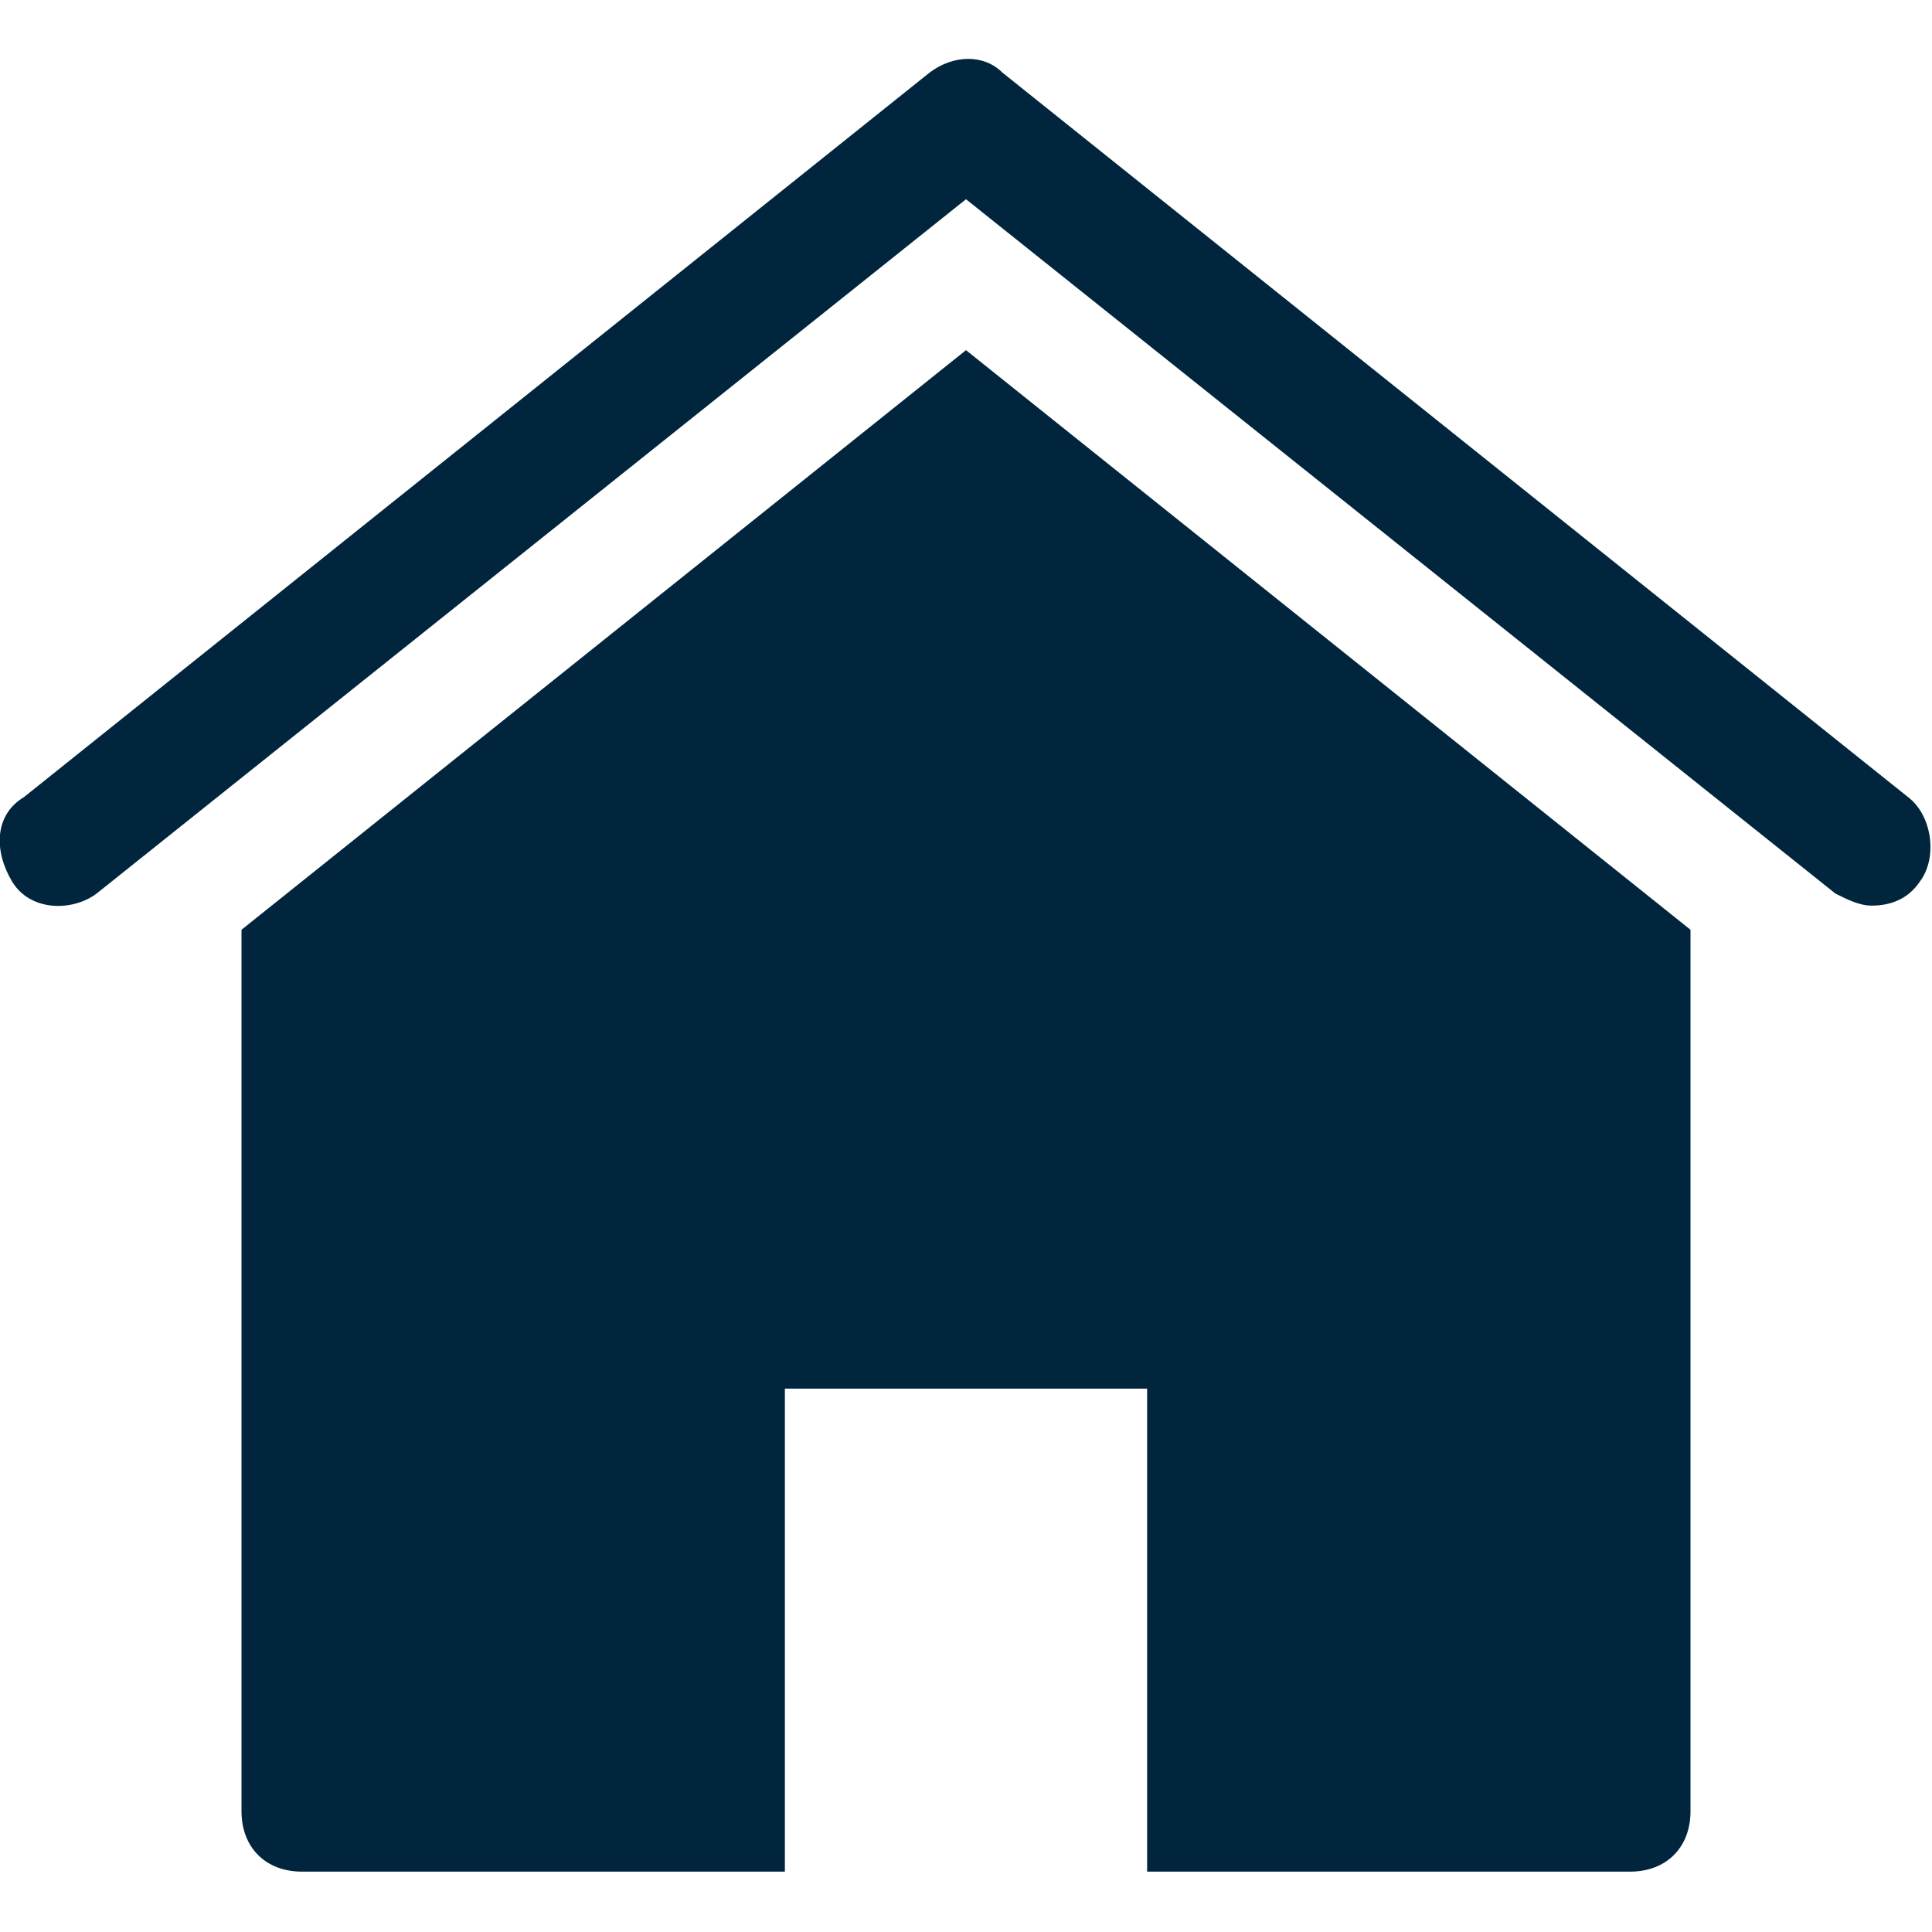
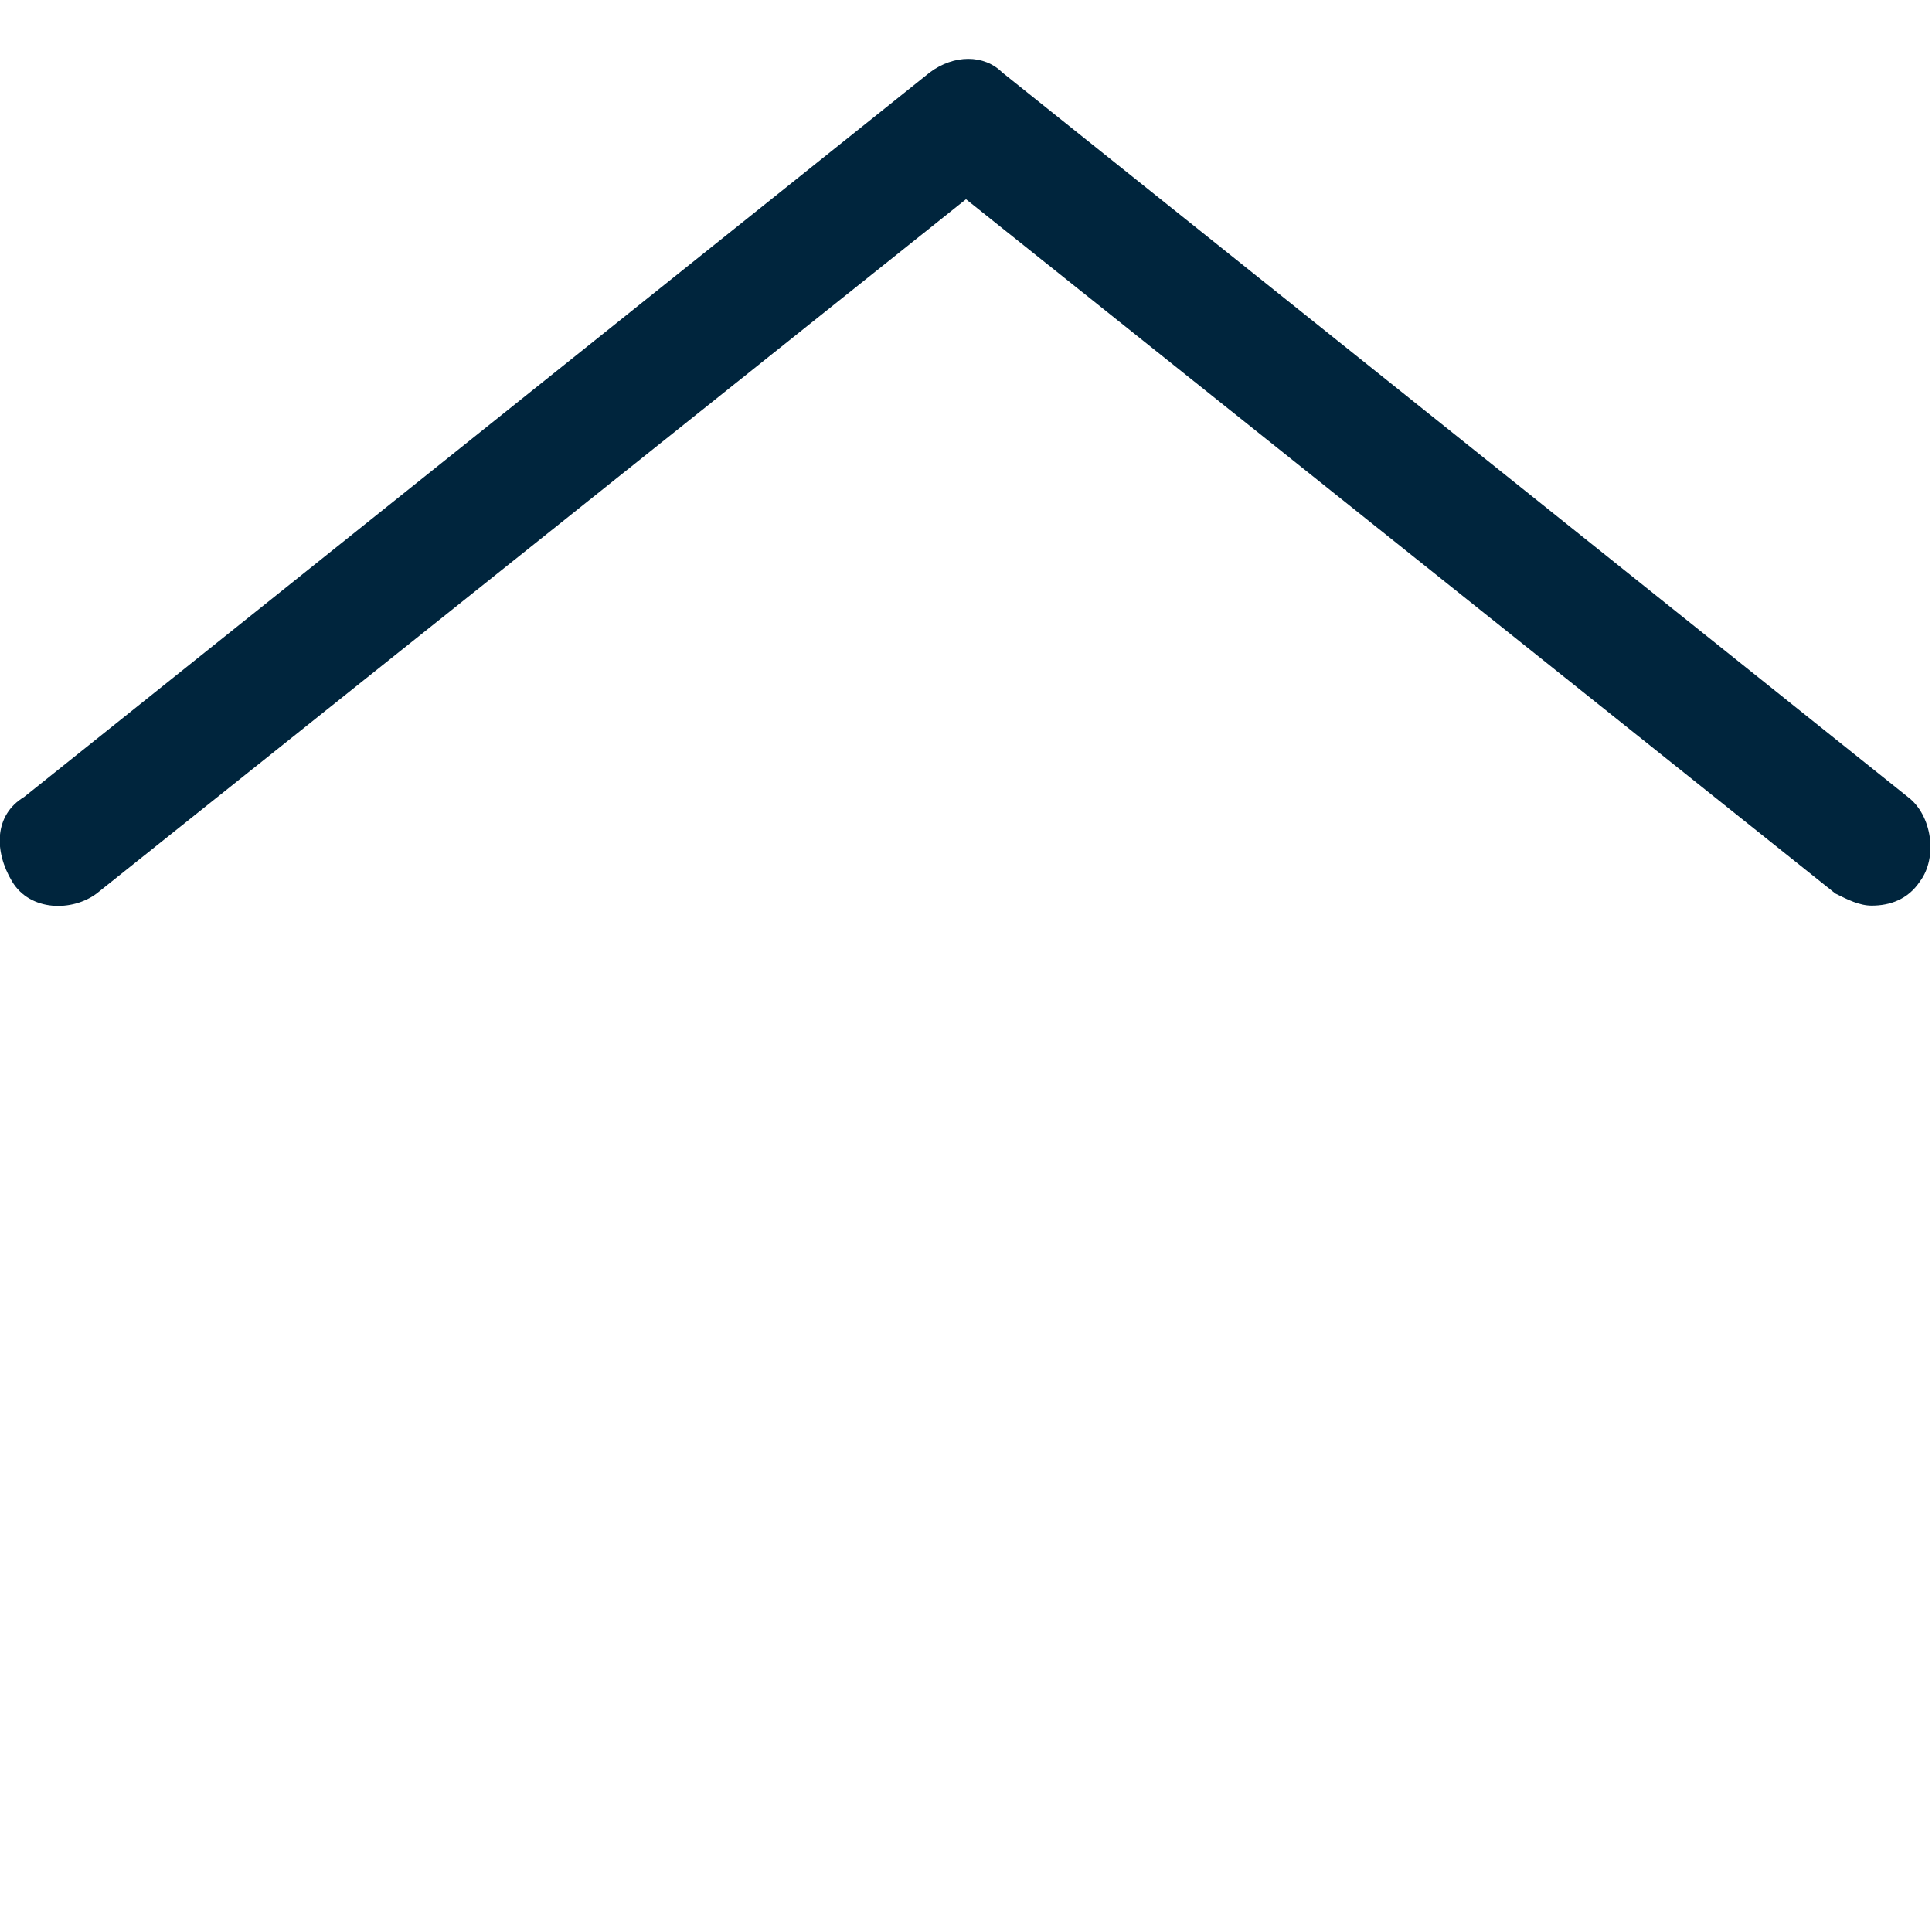
<svg xmlns="http://www.w3.org/2000/svg" version="1.1" id="Layer_1" x="0px" y="0px" viewBox="0 0 32 32" style="enable-background:new 0 0 32 32;" xml:space="preserve">
  <style type="text/css"> .st0{fill:#00253D;} </style>
  <g>
-     <path class="st0" d="M31,15c-0.2,0-0.4-0.1-0.6-0.2L16,3.3L1.6,14.8c-0.4,0.3-1.1,0.3-1.4-0.2s-0.3-1.1,0.2-1.4c0,0,0,0,0,0l15-12 c0.4-0.3,0.9-0.3,1.2,0l15,12c0.4,0.3,0.5,1,0.2,1.4C31.6,14.9,31.3,15,31,15z" />
-     <path class="st0" d="M16,5.8L4,15.4V30c0,0.6,0.4,1,1,1h8v-8h6v8h8c0.6,0,1-0.4,1-1V15.4L16,5.8z" />
+     <path class="st0" d="M31,15c-0.2,0-0.4-0.1-0.6-0.2L16,3.3L1.6,14.8c-0.4,0.3-1.1,0.3-1.4-0.2s-0.3-1.1,0.2-1.4l15-12 c0.4-0.3,0.9-0.3,1.2,0l15,12c0.4,0.3,0.5,1,0.2,1.4C31.6,14.9,31.3,15,31,15z" />
  </g>
</svg>